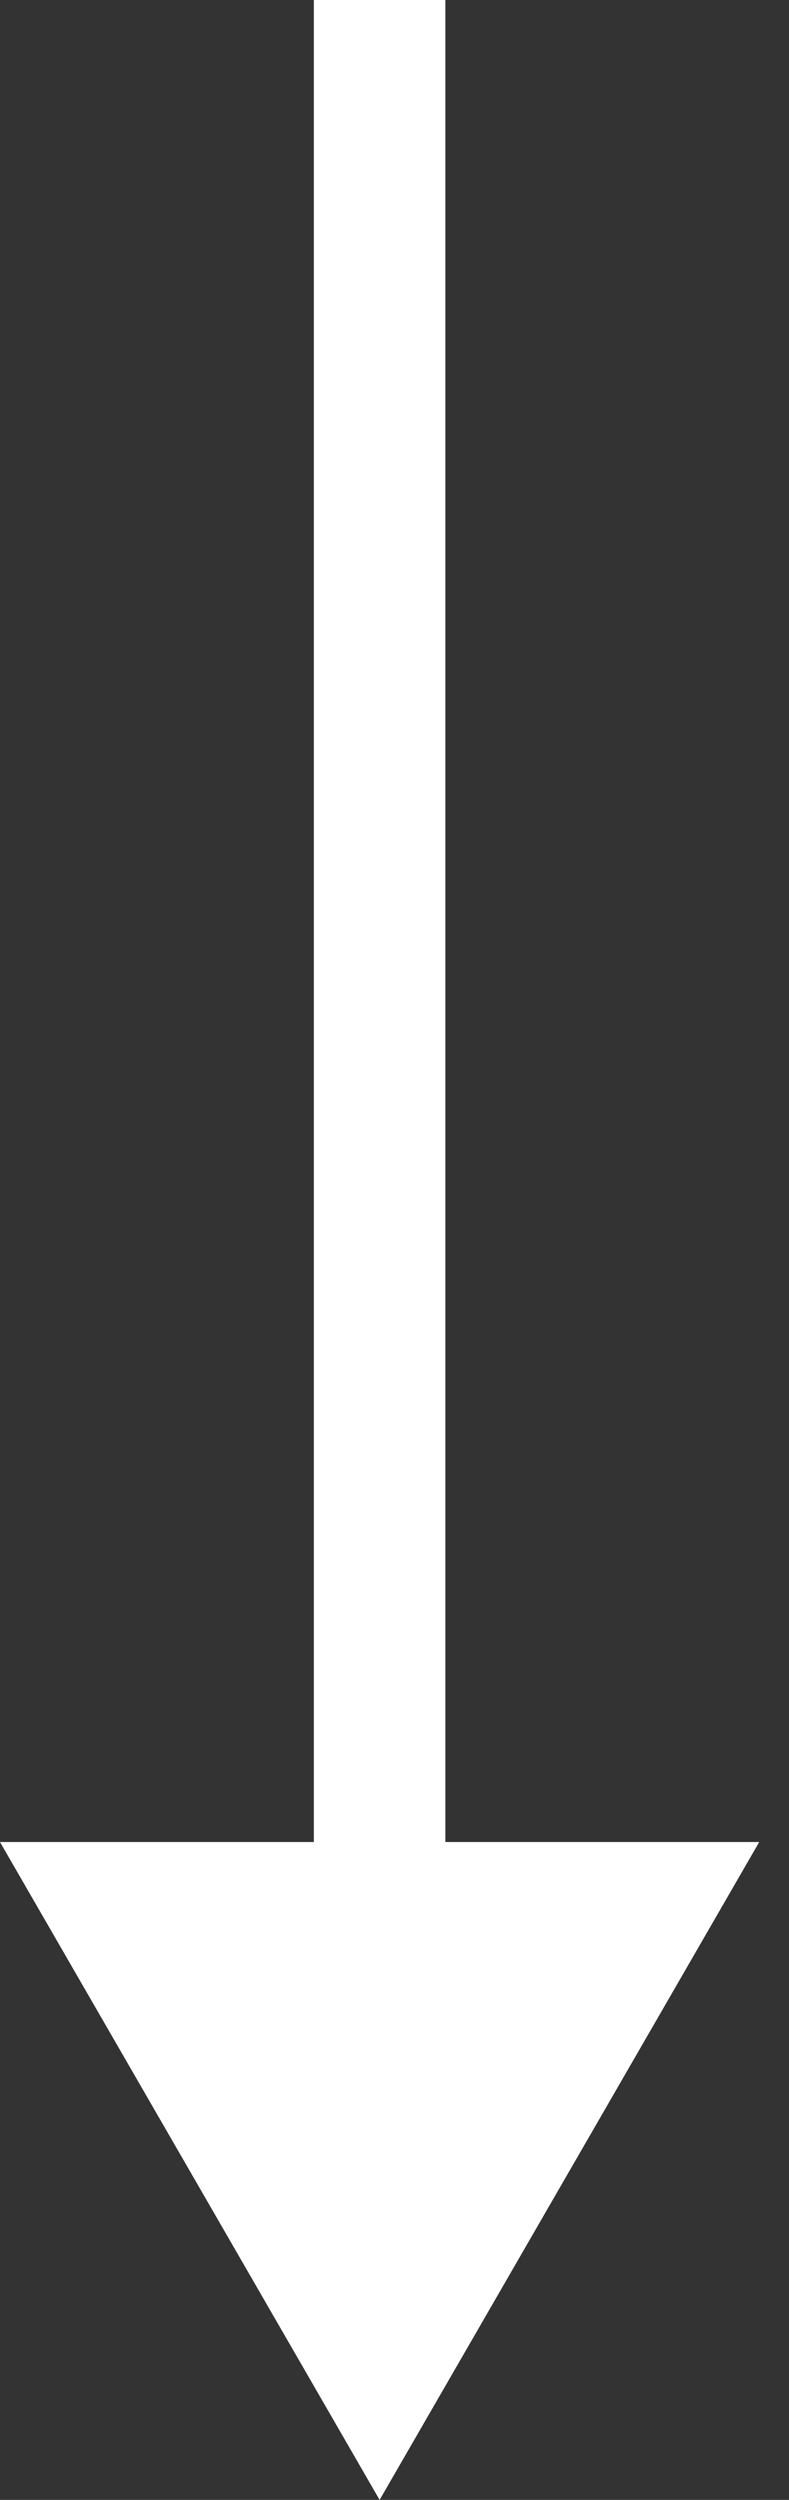
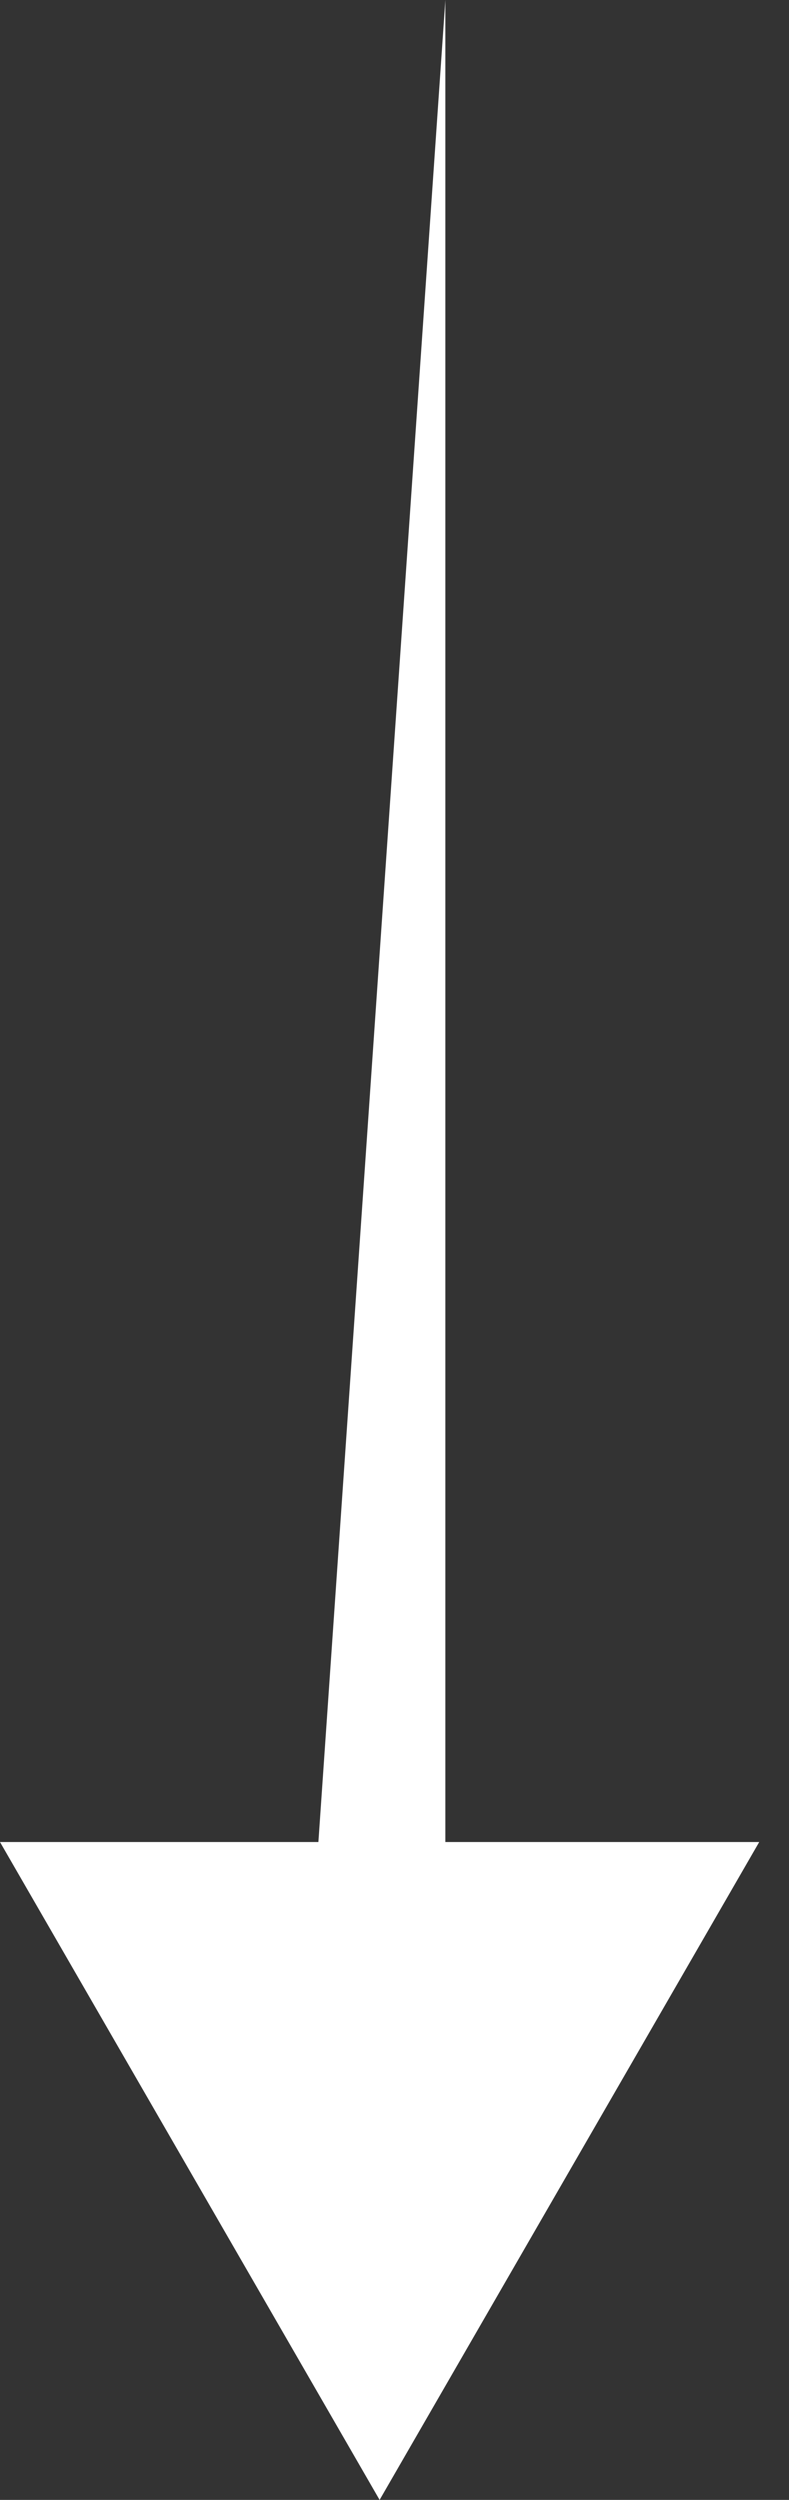
<svg xmlns="http://www.w3.org/2000/svg" width="24" height="76" viewBox="0 0 24 76" fill="none">
  <rect x="0" y="0" width="24" height="76" fill="#333333" stroke="none" />
-   <path d="M11.547 76L23.094 56L-0 56L11.547 76ZM13.547 58L13.547 -8.74228e-08L9.547 8.74228e-08L9.547 58L13.547 58Z" fill="white" />
+   <path d="M11.547 76L23.094 56L-0 56L11.547 76ZM13.547 58L13.547 -8.74228e-08L9.547 58L13.547 58Z" fill="white" />
</svg>